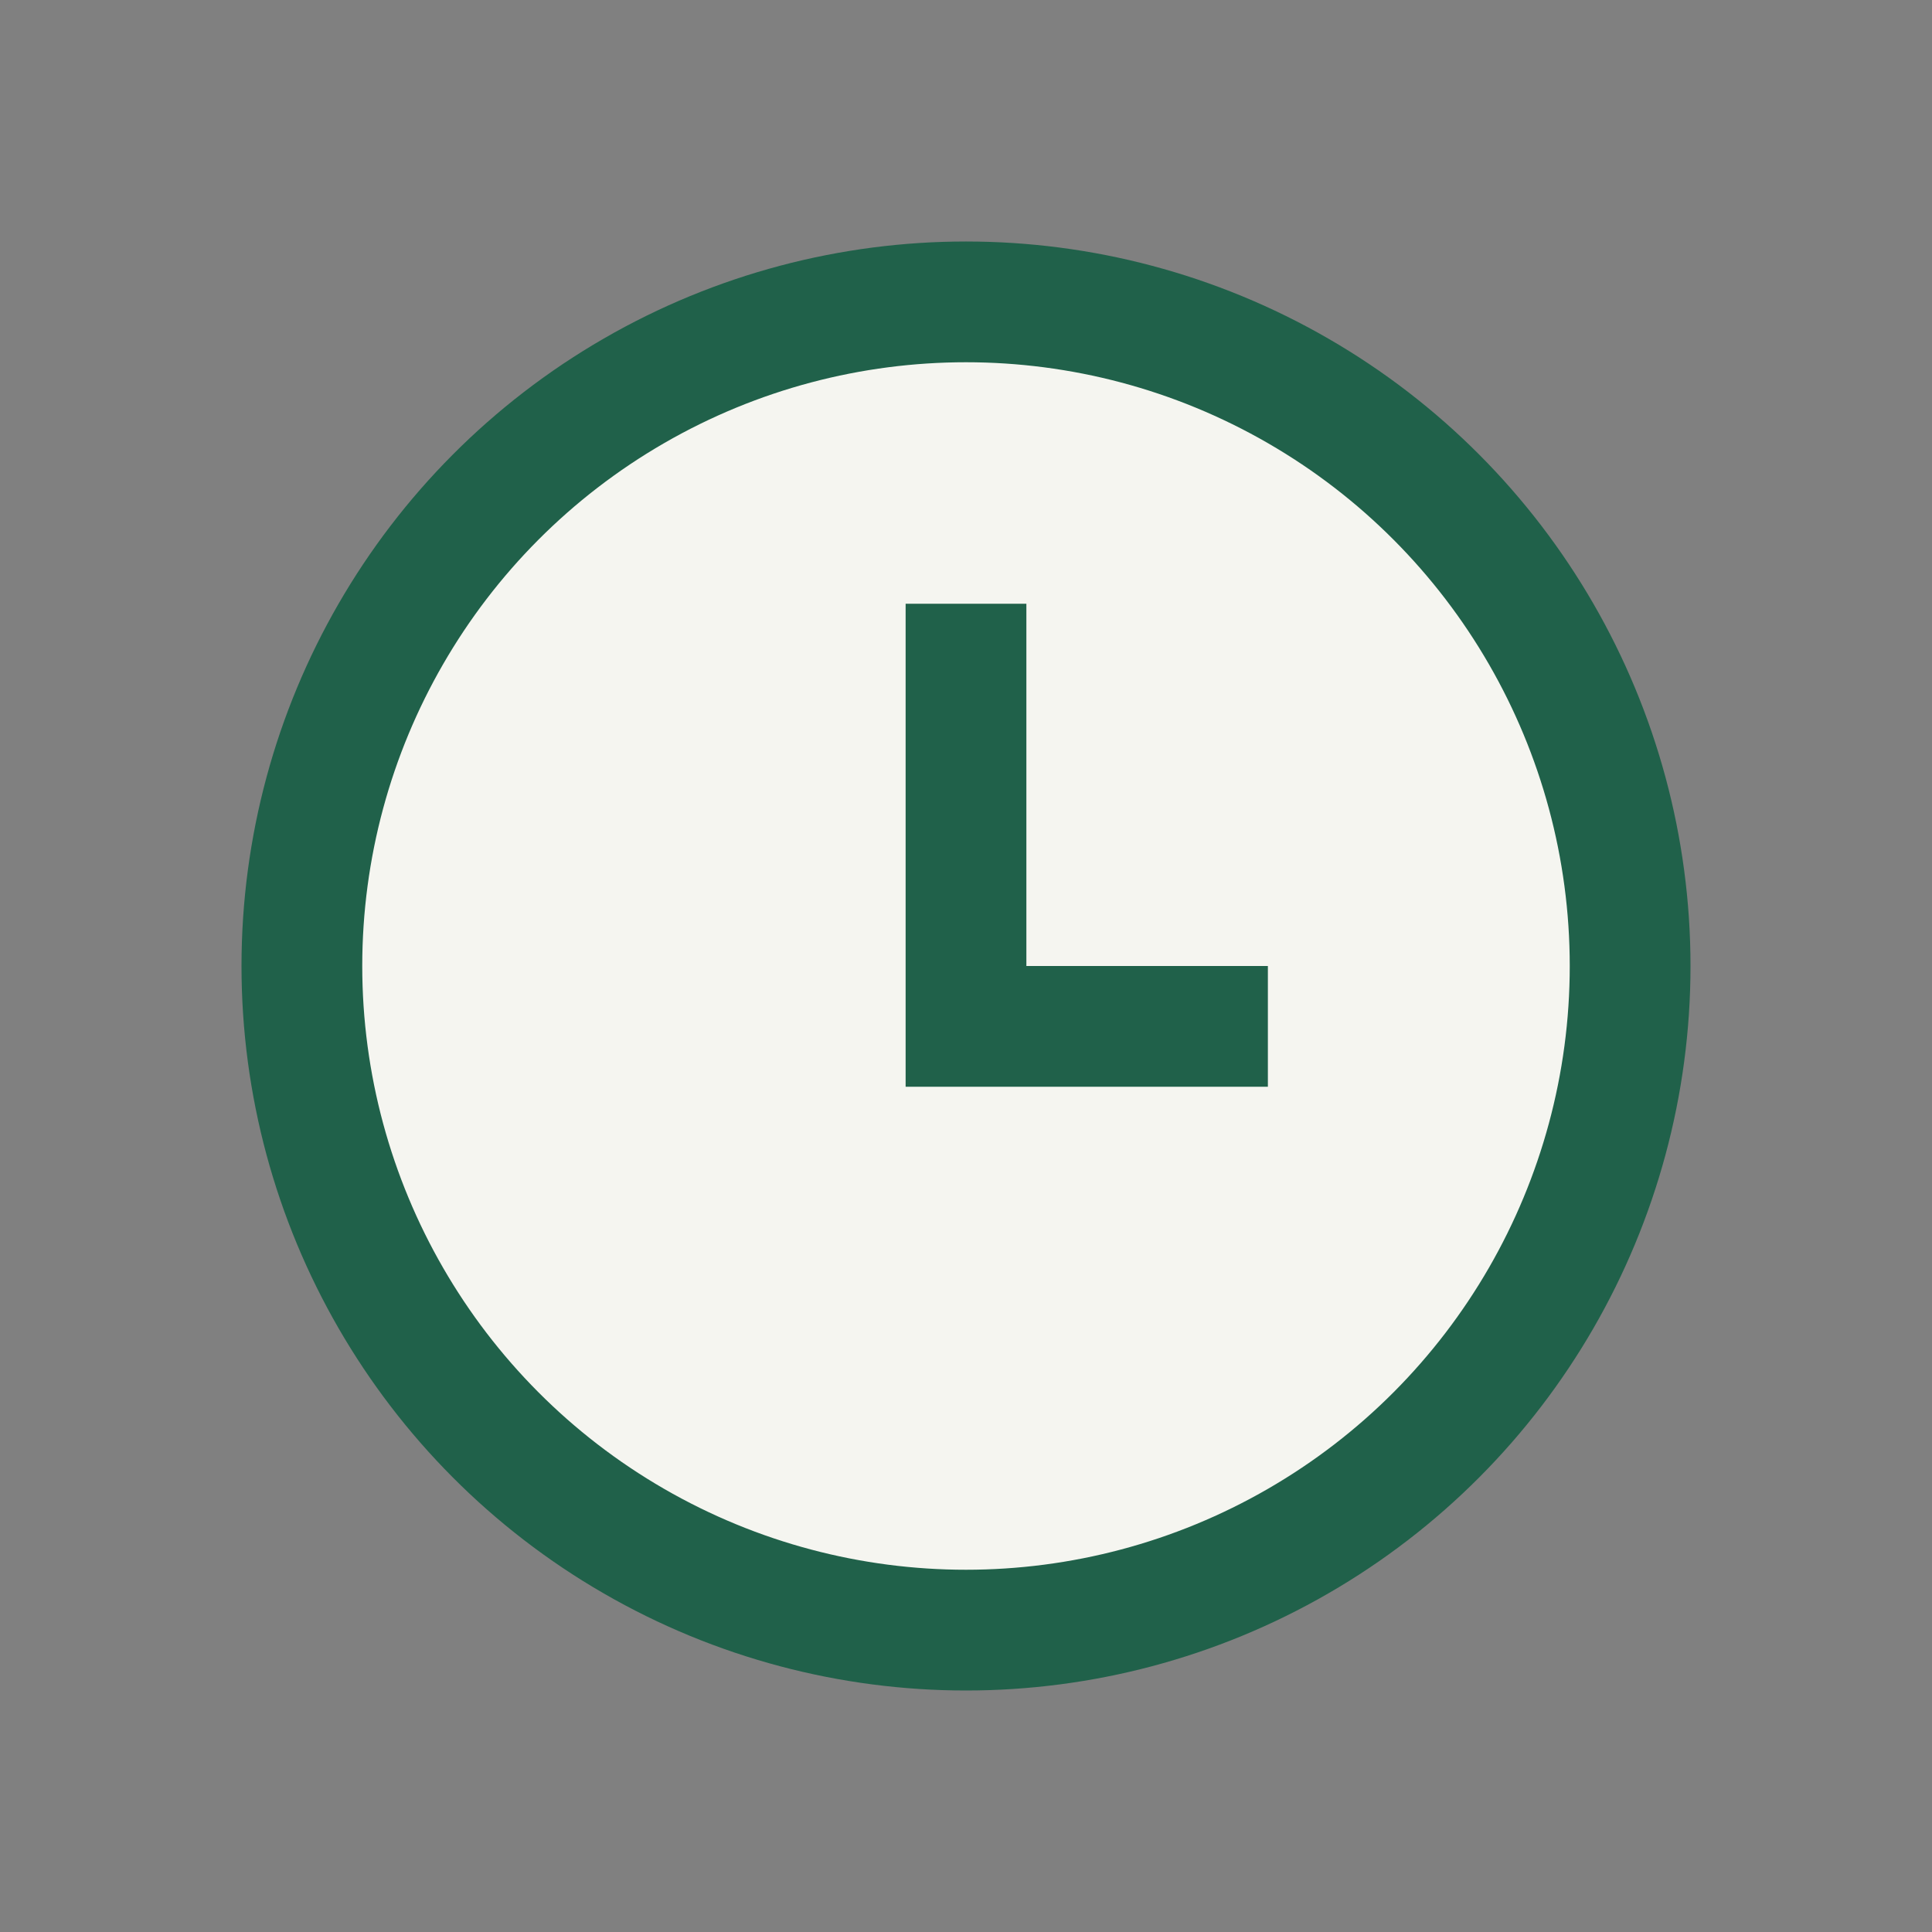
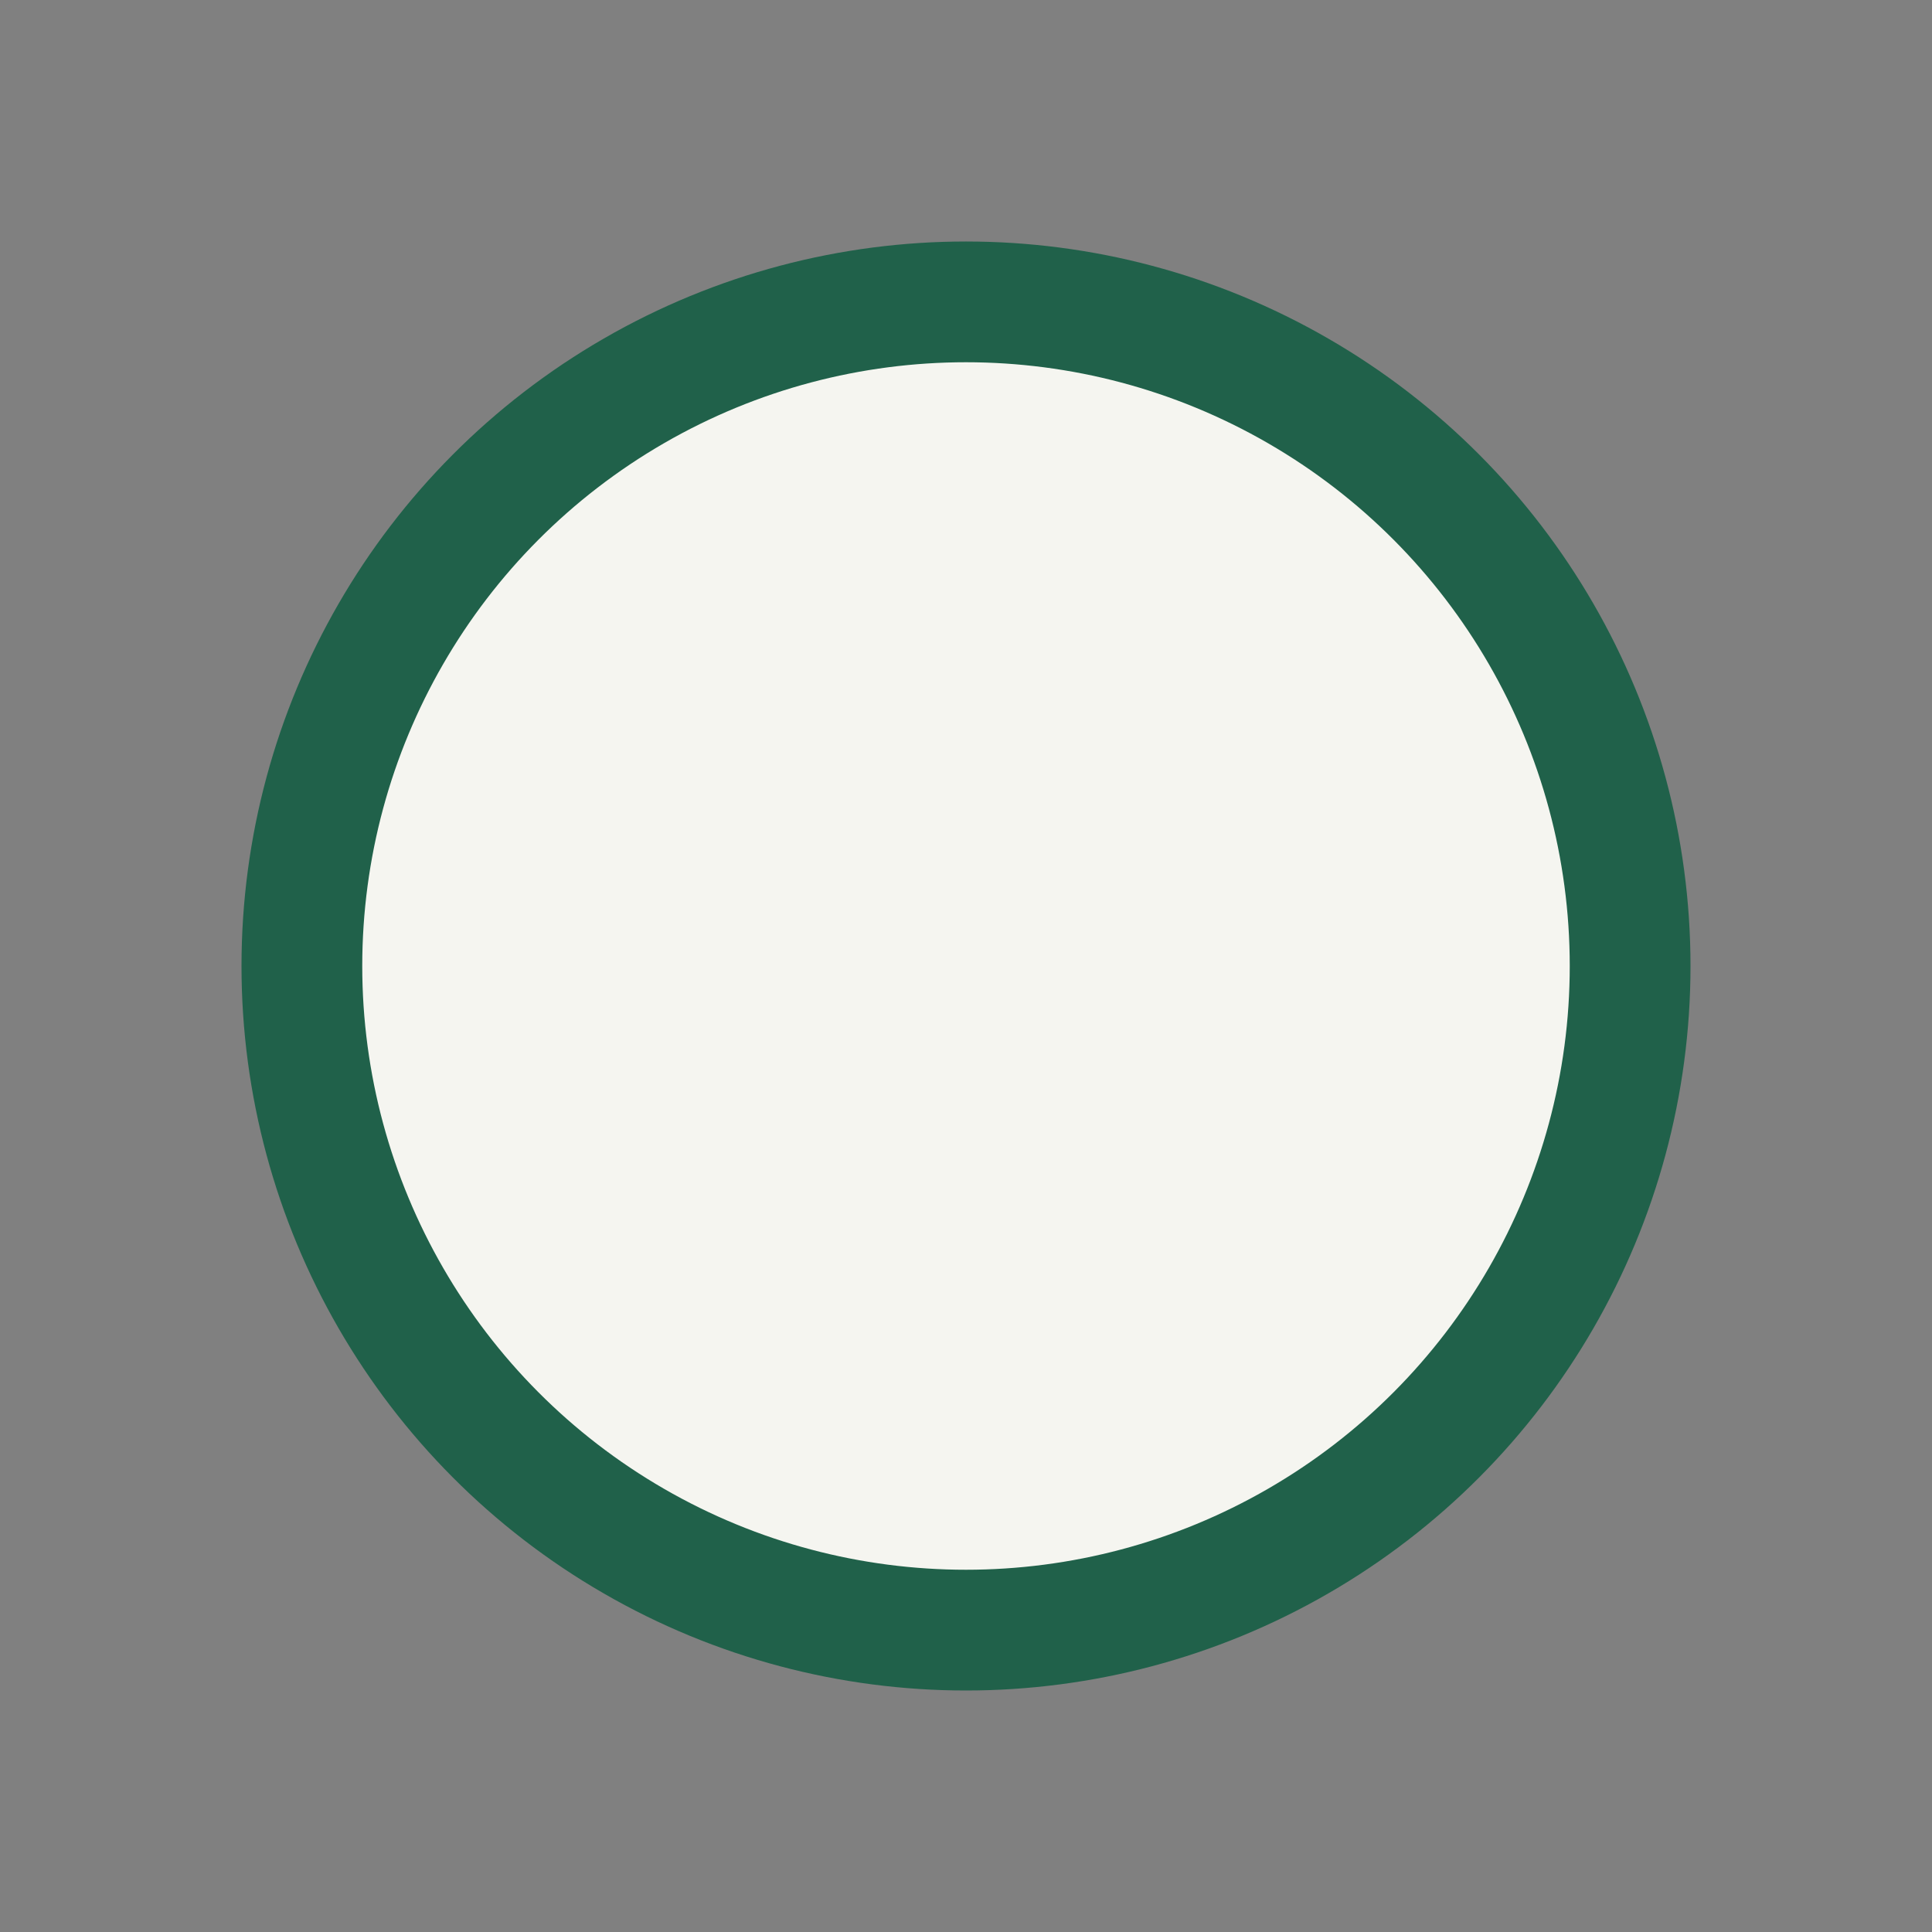
<svg xmlns="http://www.w3.org/2000/svg" width="32" height="32" viewBox="0 0 32 32">
  <rect x="0" y="0" width="32" height="32" fill="#808080" stroke="none" />
  <circle cx="16" cy="16" r="11" fill="#F5F5F0" stroke="#20614A" stroke-width="2" />
-   <path d="M16 10v7h5" fill="none" stroke="#20614A" stroke-width="2" />
</svg>